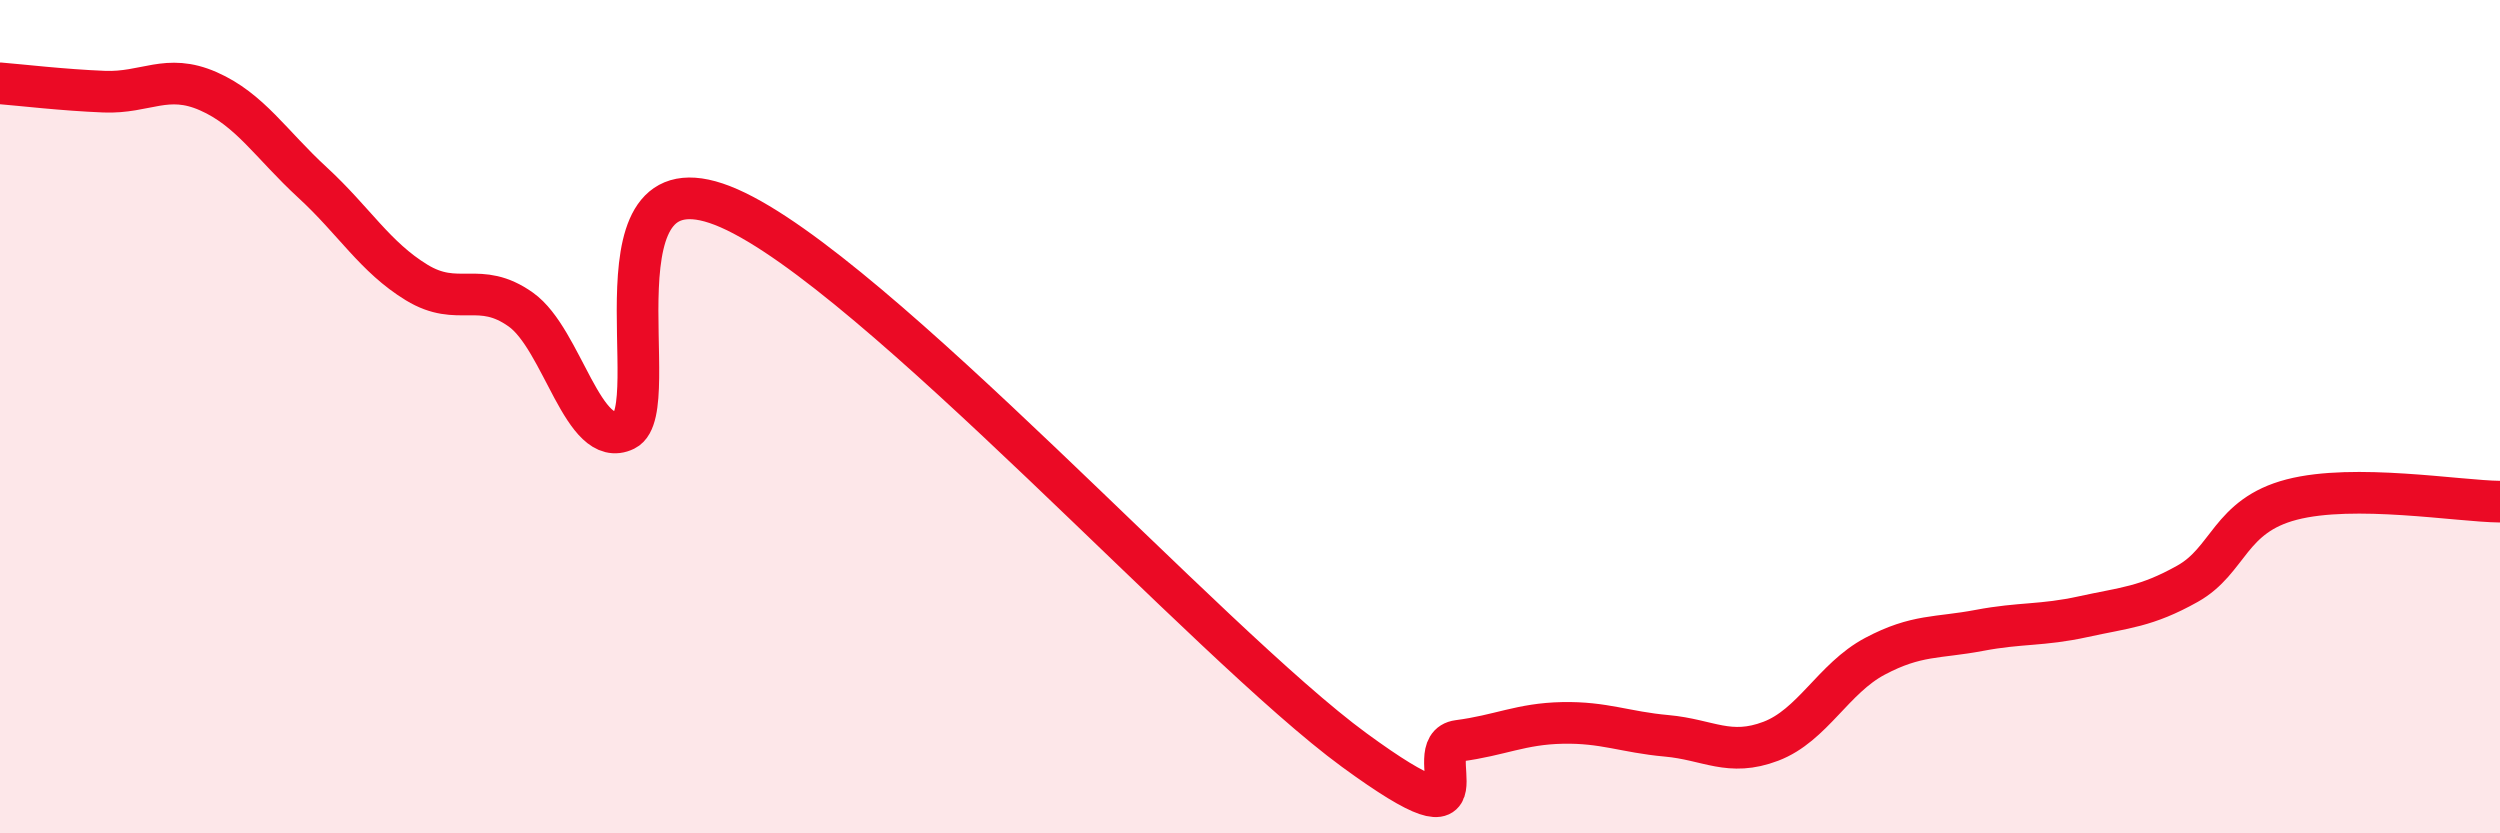
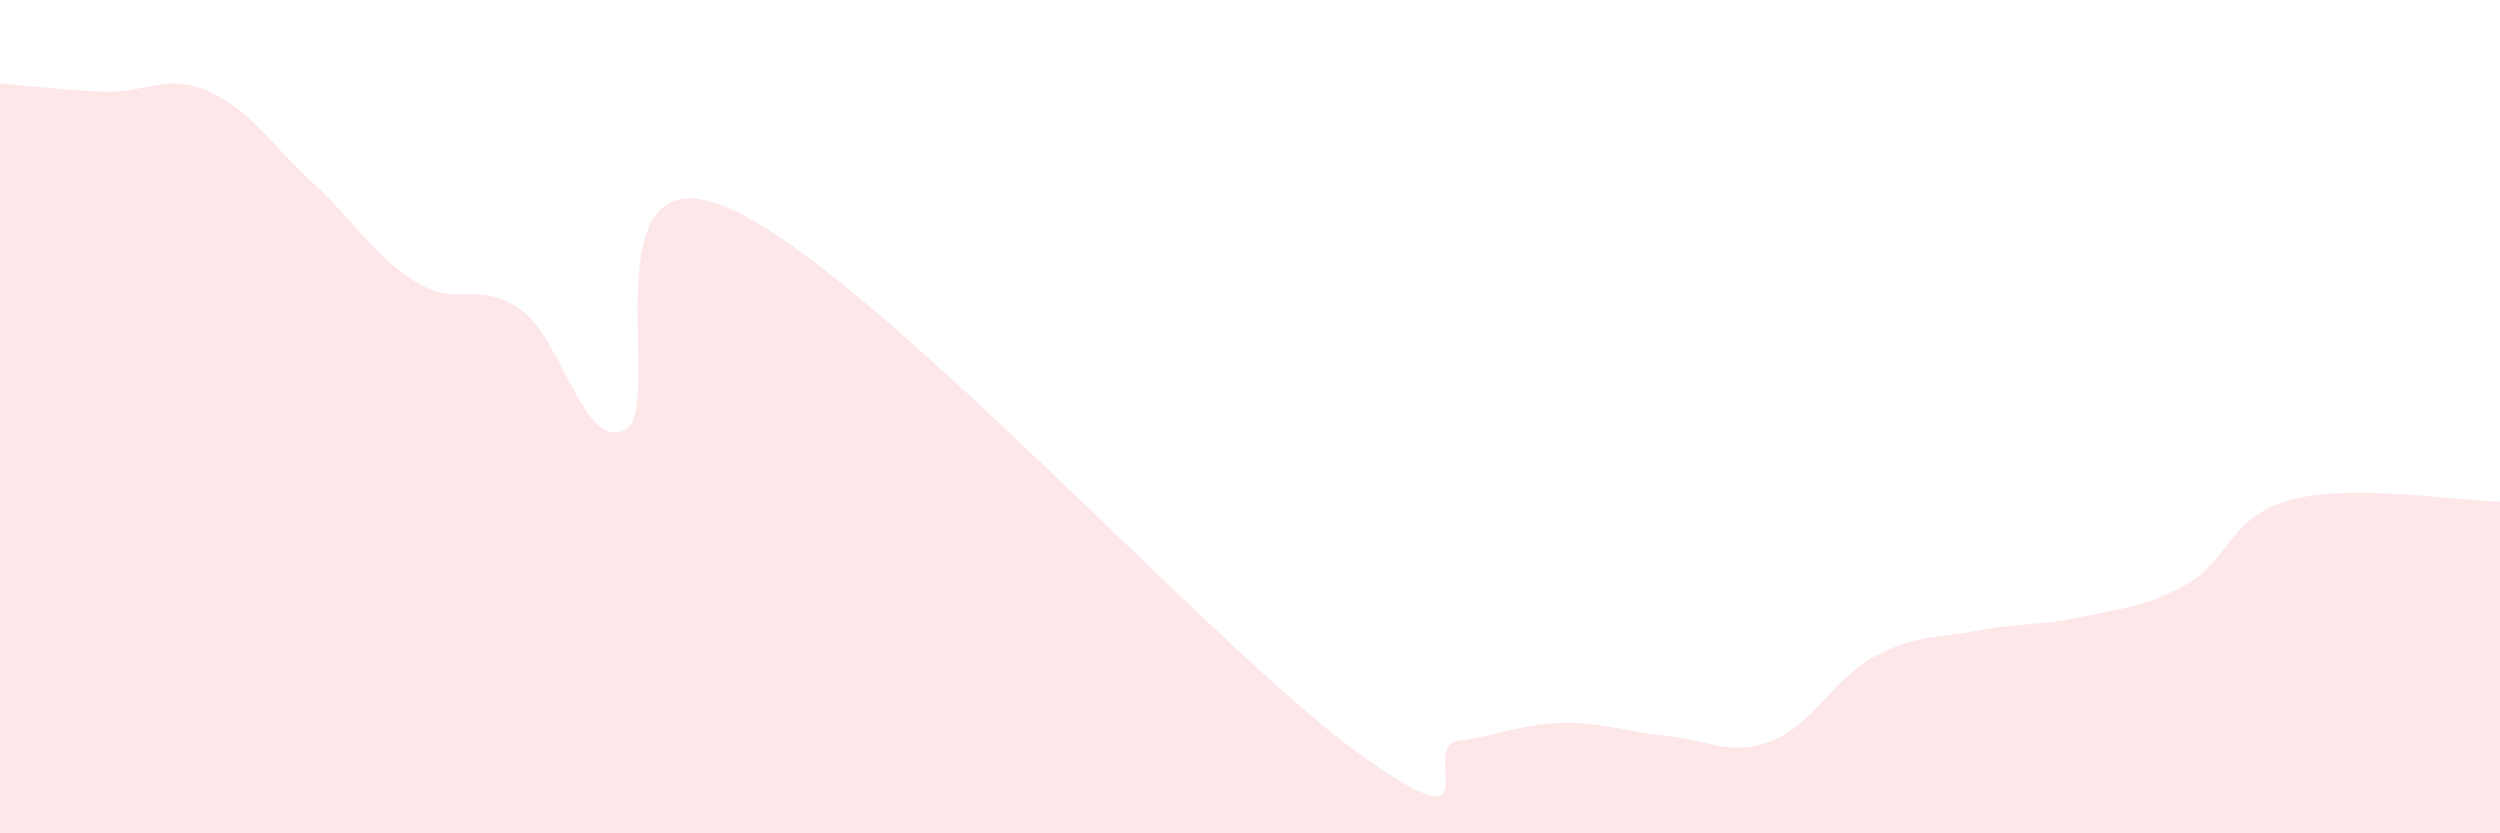
<svg xmlns="http://www.w3.org/2000/svg" width="60" height="20" viewBox="0 0 60 20">
  <path d="M 0,2 C 0.5,2.04 1.5,2.16 2.5,2.2 C 3.5,2.24 4,1.75 5,2.19 C 6,2.63 6.5,3.46 7.5,4.38 C 8.5,5.3 9,6.17 10,6.78 C 11,7.39 11.5,6.72 12.5,7.43 C 13.5,8.14 14,10.81 15,10.32 C 16,9.83 14,3.46 17.5,5 C 21,6.54 29,15.44 32.5,18 C 36,20.56 34,17.91 35,17.78 C 36,17.65 36.5,17.37 37.5,17.35 C 38.5,17.33 39,17.57 40,17.66 C 41,17.75 41.5,18.17 42.5,17.79 C 43.5,17.41 44,16.28 45,15.75 C 46,15.22 46.5,15.32 47.5,15.13 C 48.5,14.94 49,15.02 50,14.8 C 51,14.58 51.5,14.57 52.5,14.01 C 53.5,13.45 53.5,12.38 55,11.99 C 56.5,11.6 59,12.03 60,12.04L60 20L0 20Z" fill="#EB0A25" opacity="0.1" stroke-linecap="round" stroke-linejoin="round" />
-   <path d="M 0,2 C 0.5,2.04 1.5,2.16 2.5,2.2 C 3.5,2.24 4,1.75 5,2.19 C 6,2.63 6.5,3.46 7.5,4.38 C 8.5,5.3 9,6.17 10,6.78 C 11,7.39 11.5,6.72 12.5,7.43 C 13.5,8.14 14,10.81 15,10.32 C 16,9.83 14,3.46 17.5,5 C 21,6.54 29,15.44 32.5,18 C 36,20.56 34,17.91 35,17.78 C 36,17.65 36.5,17.37 37.5,17.35 C 38.5,17.33 39,17.57 40,17.66 C 41,17.75 41.5,18.17 42.5,17.79 C 43.5,17.41 44,16.28 45,15.75 C 46,15.22 46.5,15.32 47.5,15.13 C 48.5,14.94 49,15.02 50,14.8 C 51,14.58 51.5,14.57 52.5,14.01 C 53.5,13.45 53.5,12.38 55,11.99 C 56.5,11.6 59,12.03 60,12.04" stroke="#EB0A25" stroke-width="1" fill="none" stroke-linecap="round" stroke-linejoin="round" />
</svg>